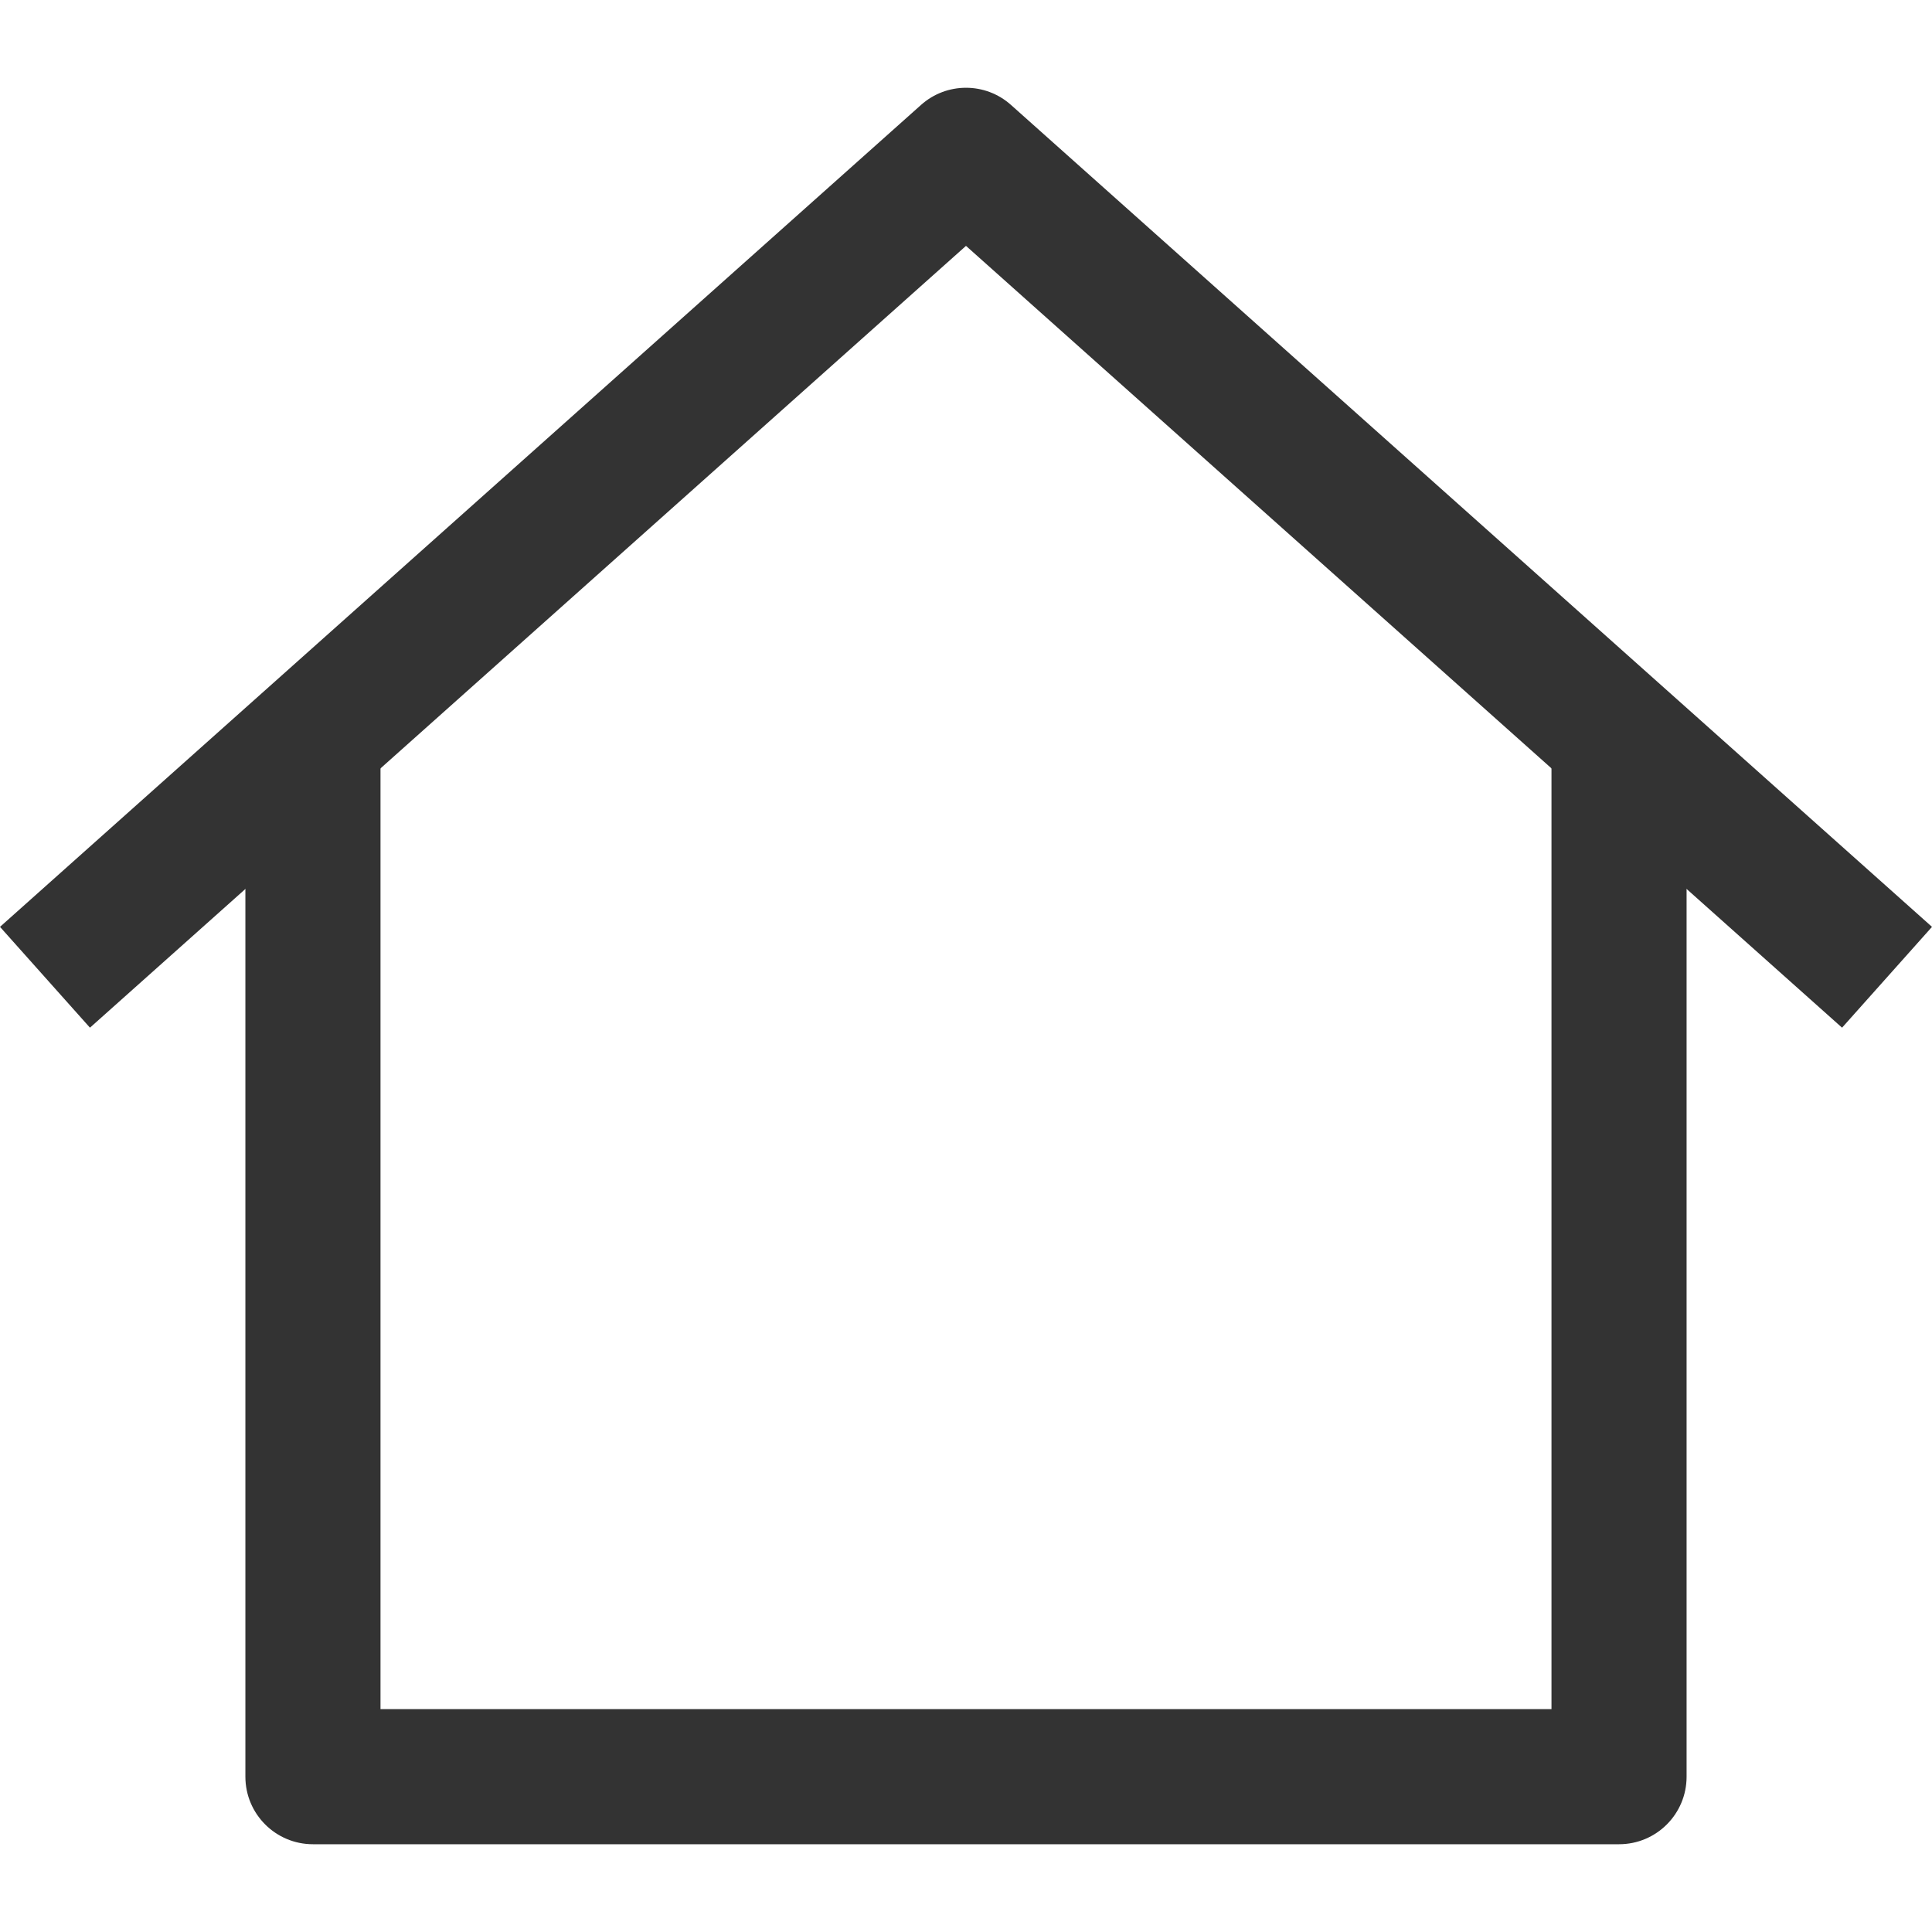
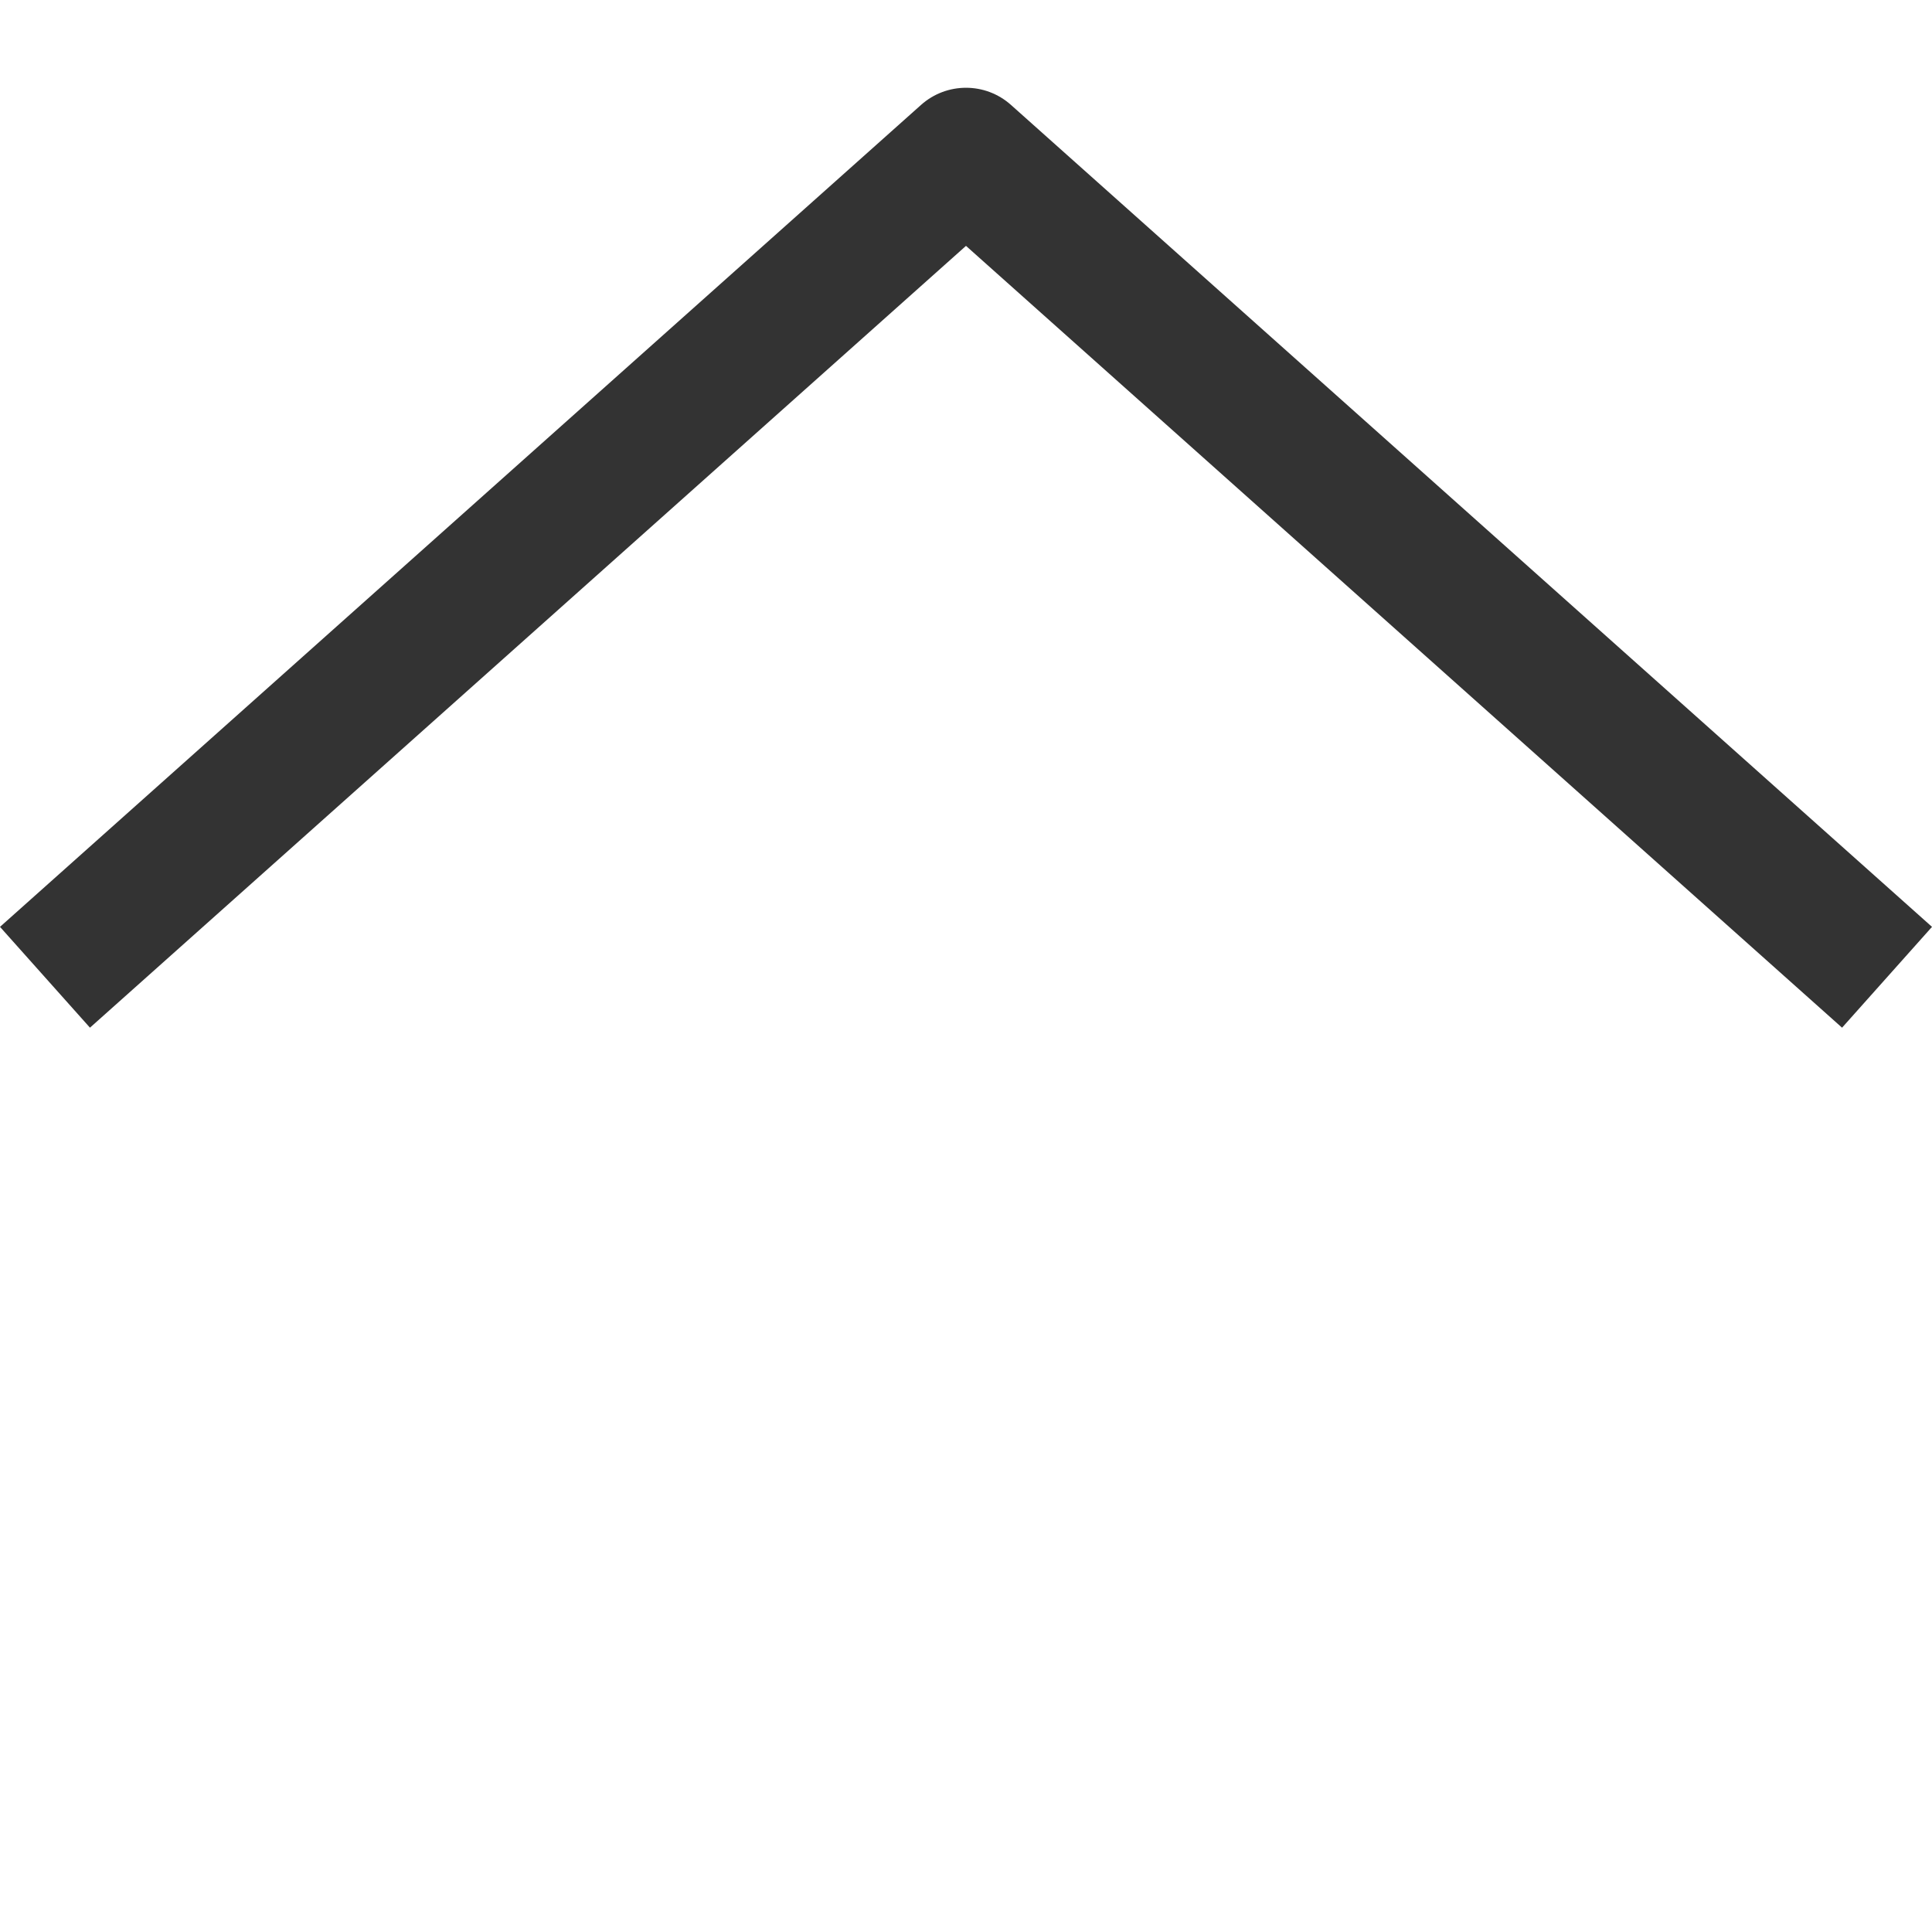
<svg xmlns="http://www.w3.org/2000/svg" version="1.1" id="Capa_1" x="0px" y="0px" viewBox="0 0 512 512" style="enable-background:new 0 0 512 512;" xml:space="preserve" width="512px" height="512px">
  <g>
    <g>
-       <path d="M411.158,196.323v256.612H100.836V196.323H65.03v274.515c0,9.888,8.015,17.903,17.903,17.903h346.127    c9.894,0,17.903-8.009,17.903-17.903V196.323H411.158z" fill="#333333" />
-     </g>
+       </g>
  </g>
  <g>
    <g>
      <path d="M267.921,27.807c-6.785-6.063-17.05-6.063-23.841,0L0,245.628l23.841,26.717L255.997,65.159l232.168,207.187L512,245.628    L267.921,27.807z" fill="#333333" />
    </g>
  </g>
  <g>
</g>
  <g>
</g>
  <g>
</g>
  <g>
</g>
  <g>
</g>
  <g>
</g>
  <g>
</g>
  <g>
</g>
  <g>
</g>
  <g>
</g>
  <g>
</g>
  <g>
</g>
  <g>
</g>
  <g>
</g>
  <g>
</g>
</svg>